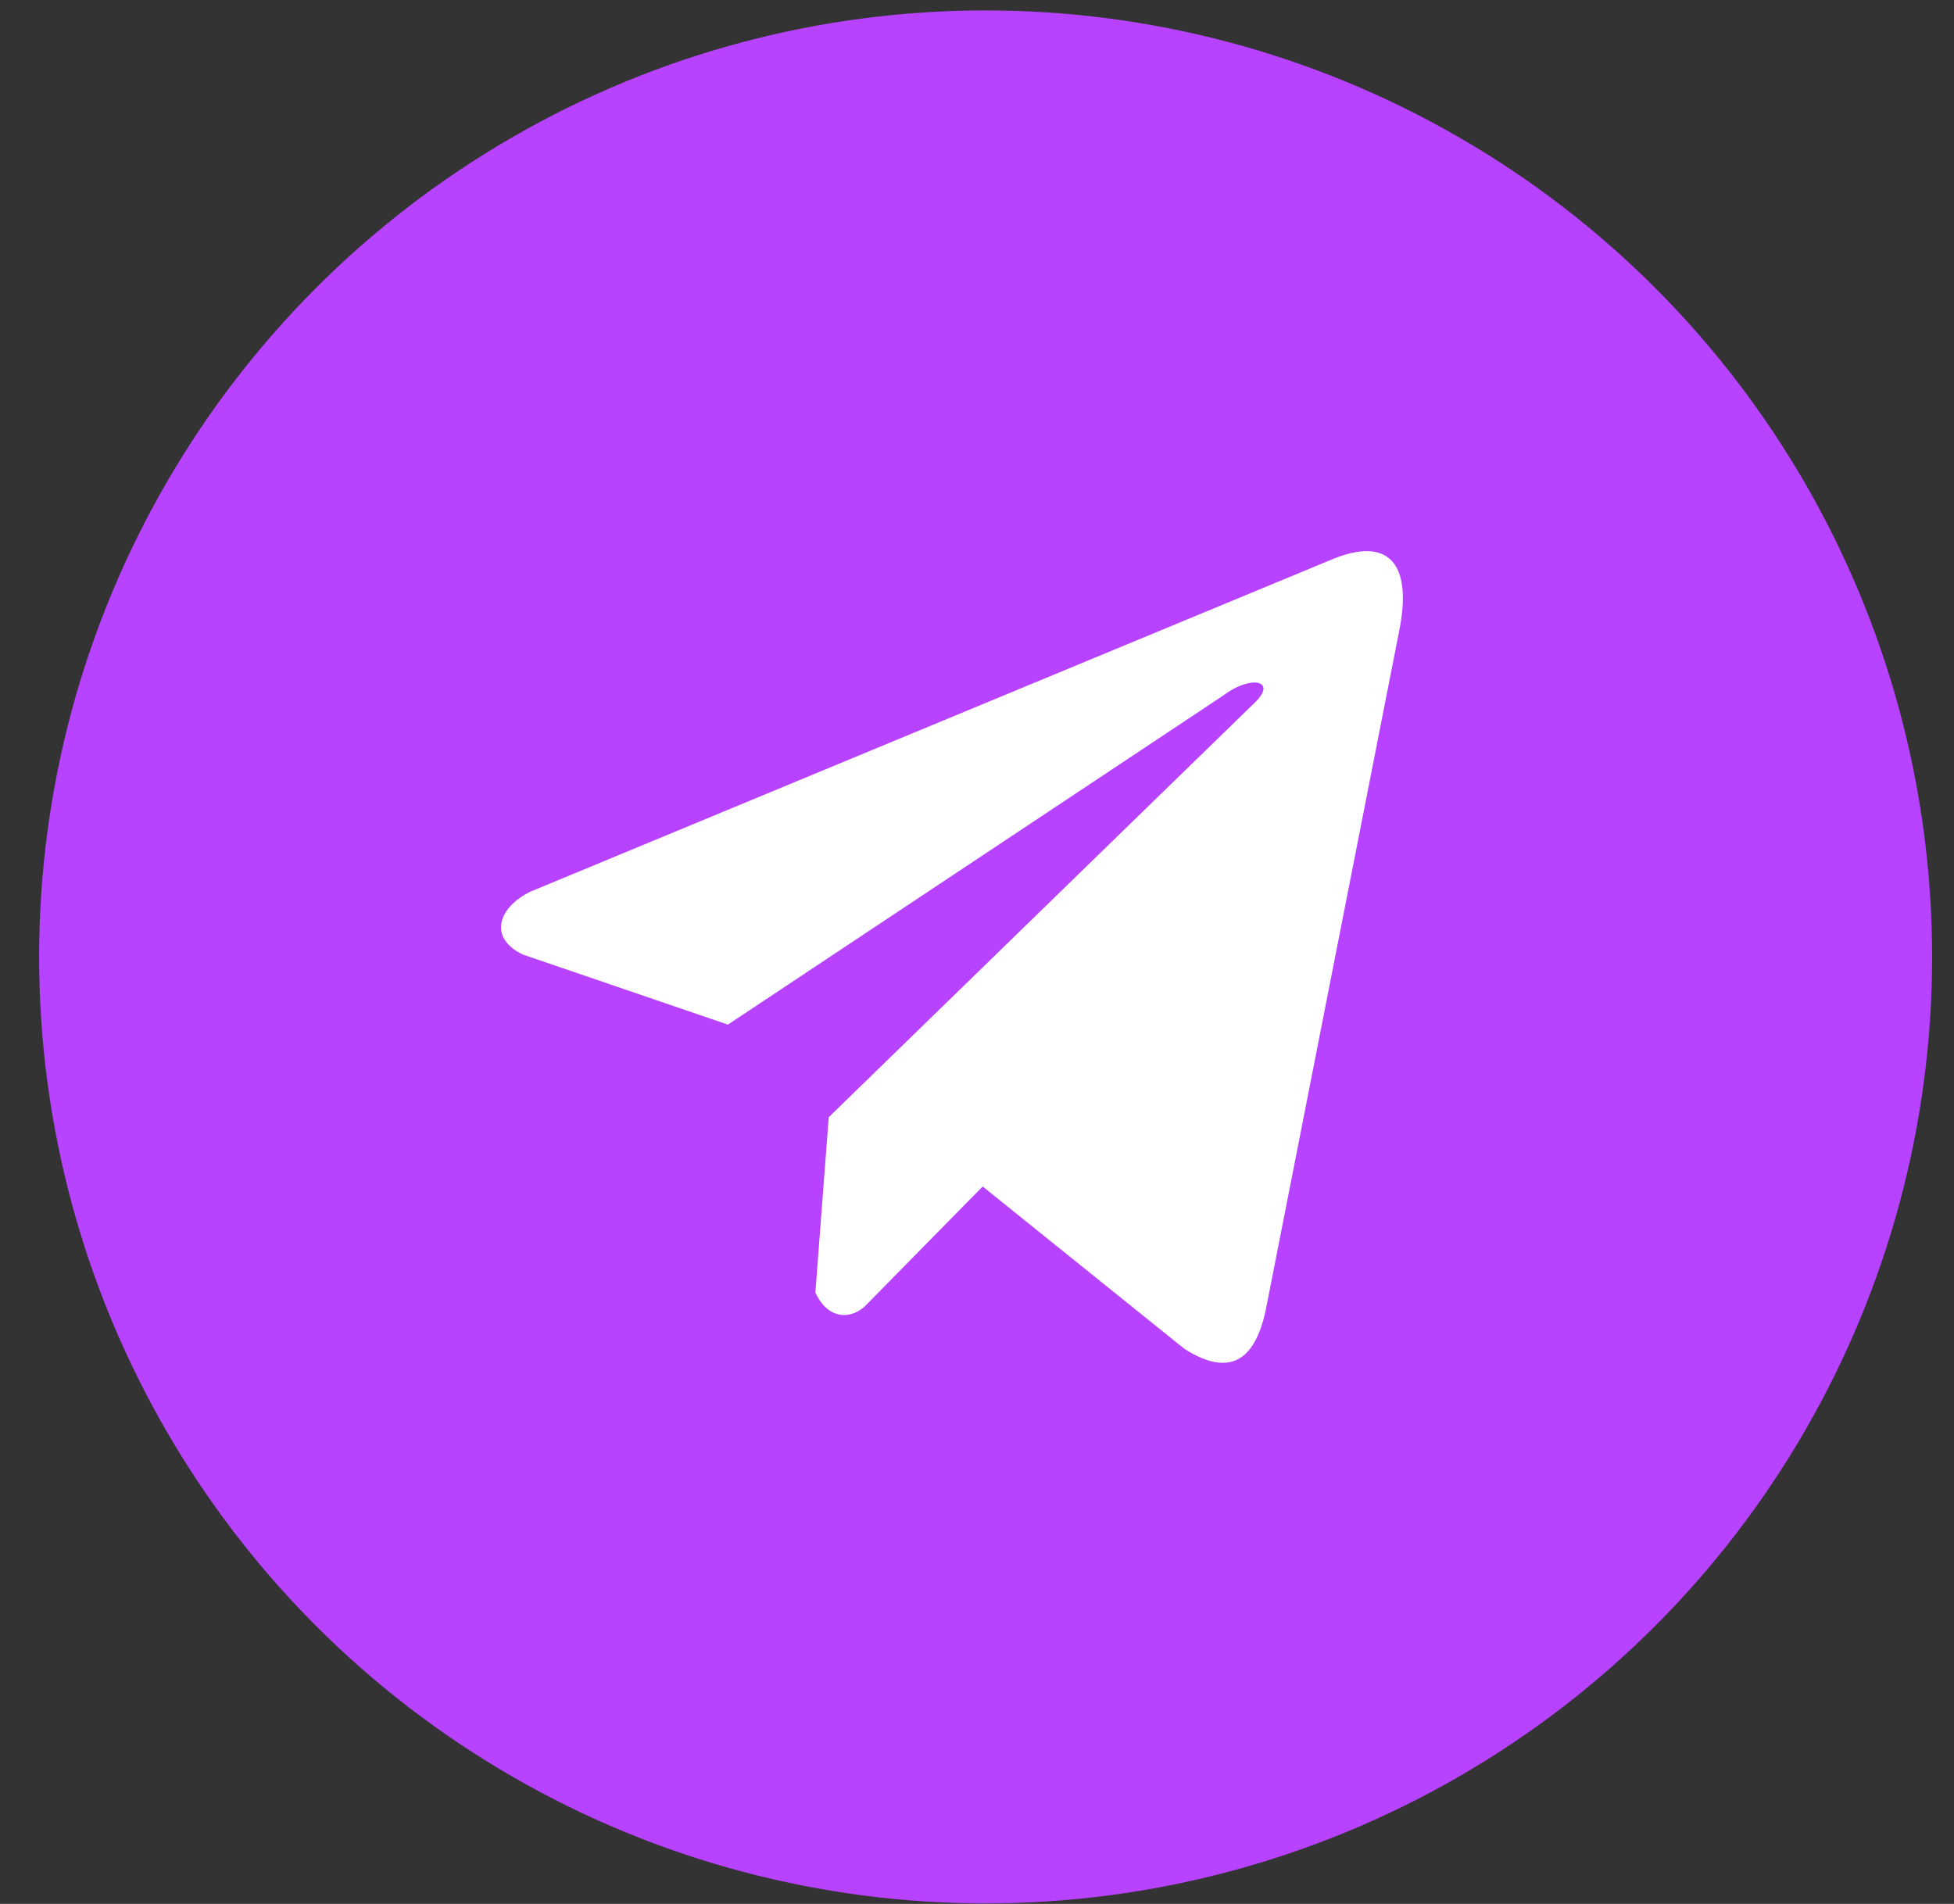
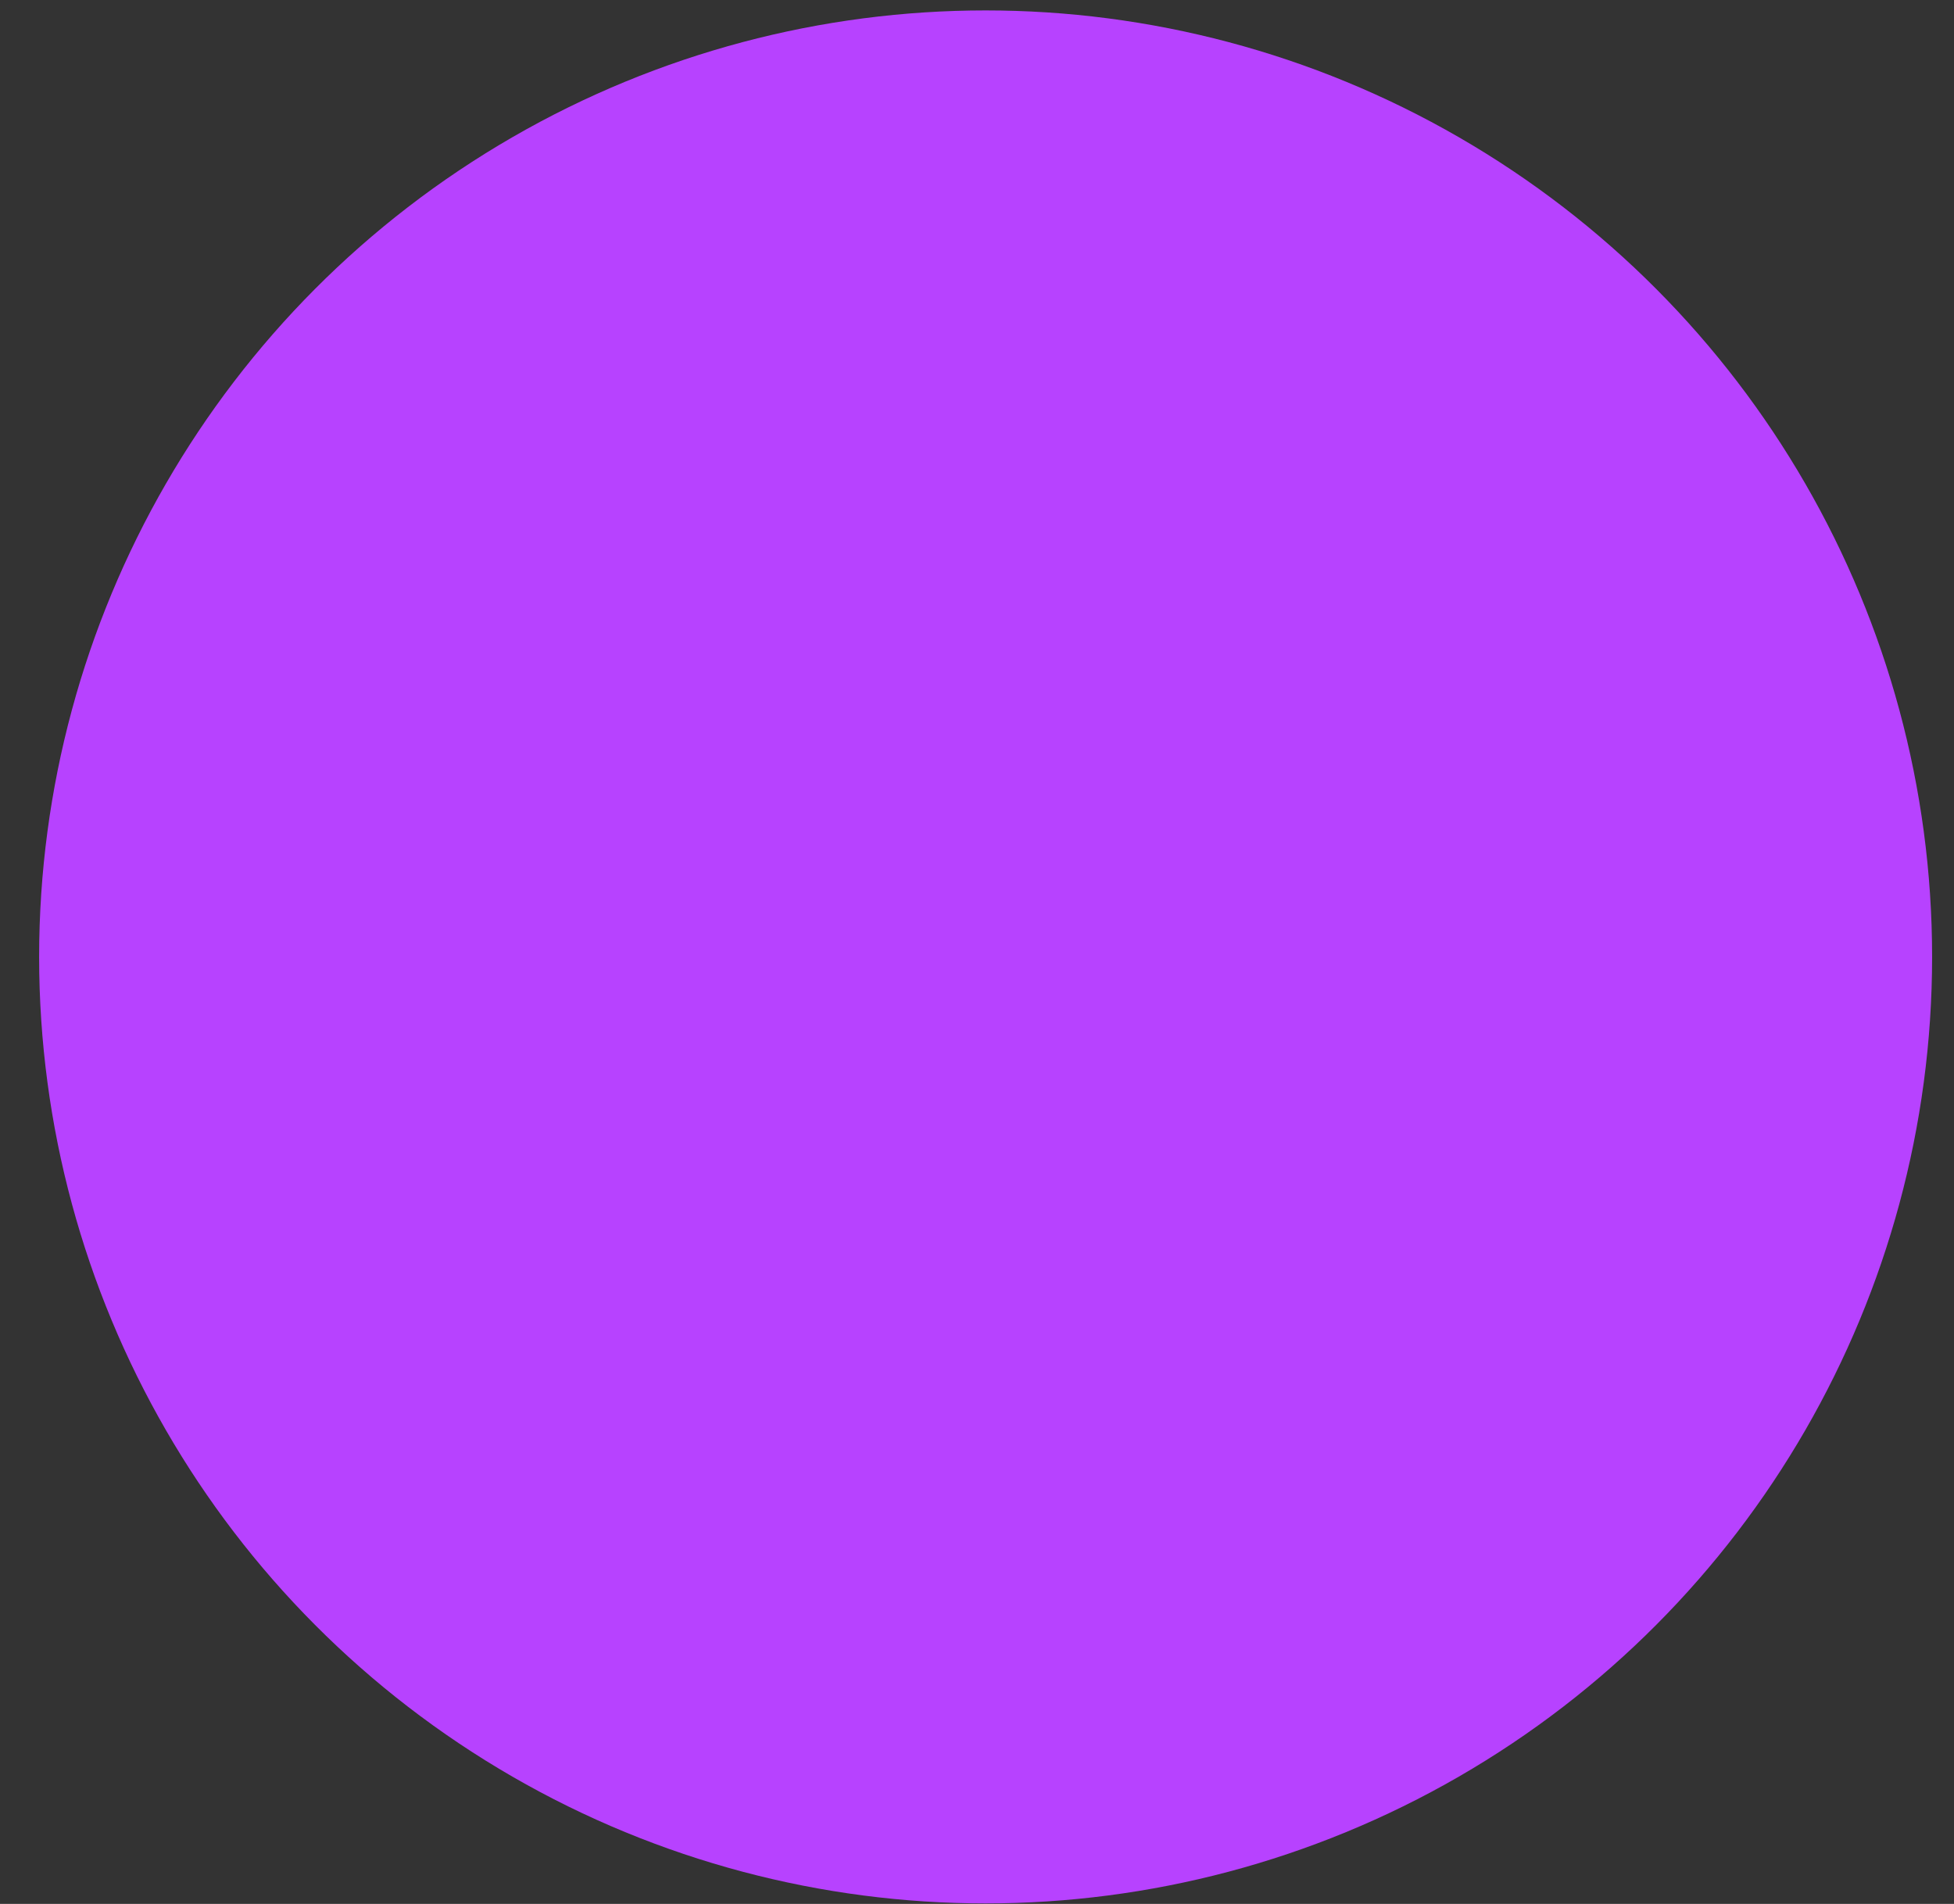
<svg xmlns="http://www.w3.org/2000/svg" width="39" height="38" viewBox="0 0 39 38" fill="none">
  <rect x="0" y="0" width="39" height="38" fill="#333333" stroke="none" />
  <circle cx="19.672" cy="19.099" r="18.891" fill="#B742FF" />
-   <path d="M26.539 11.184L10.592 17.794C9.95 18.102 9.733 18.718 10.437 19.052L14.528 20.45L24.419 13.879C24.96 13.467 25.512 13.577 25.037 14.03L16.541 22.298L16.274 25.797C16.521 26.337 16.974 26.34 17.263 26.071L19.613 23.681L23.639 26.921C24.574 27.516 25.082 27.132 25.284 26.041L27.924 12.604C28.198 11.261 27.731 10.67 26.539 11.184Z" fill="white" />
</svg>